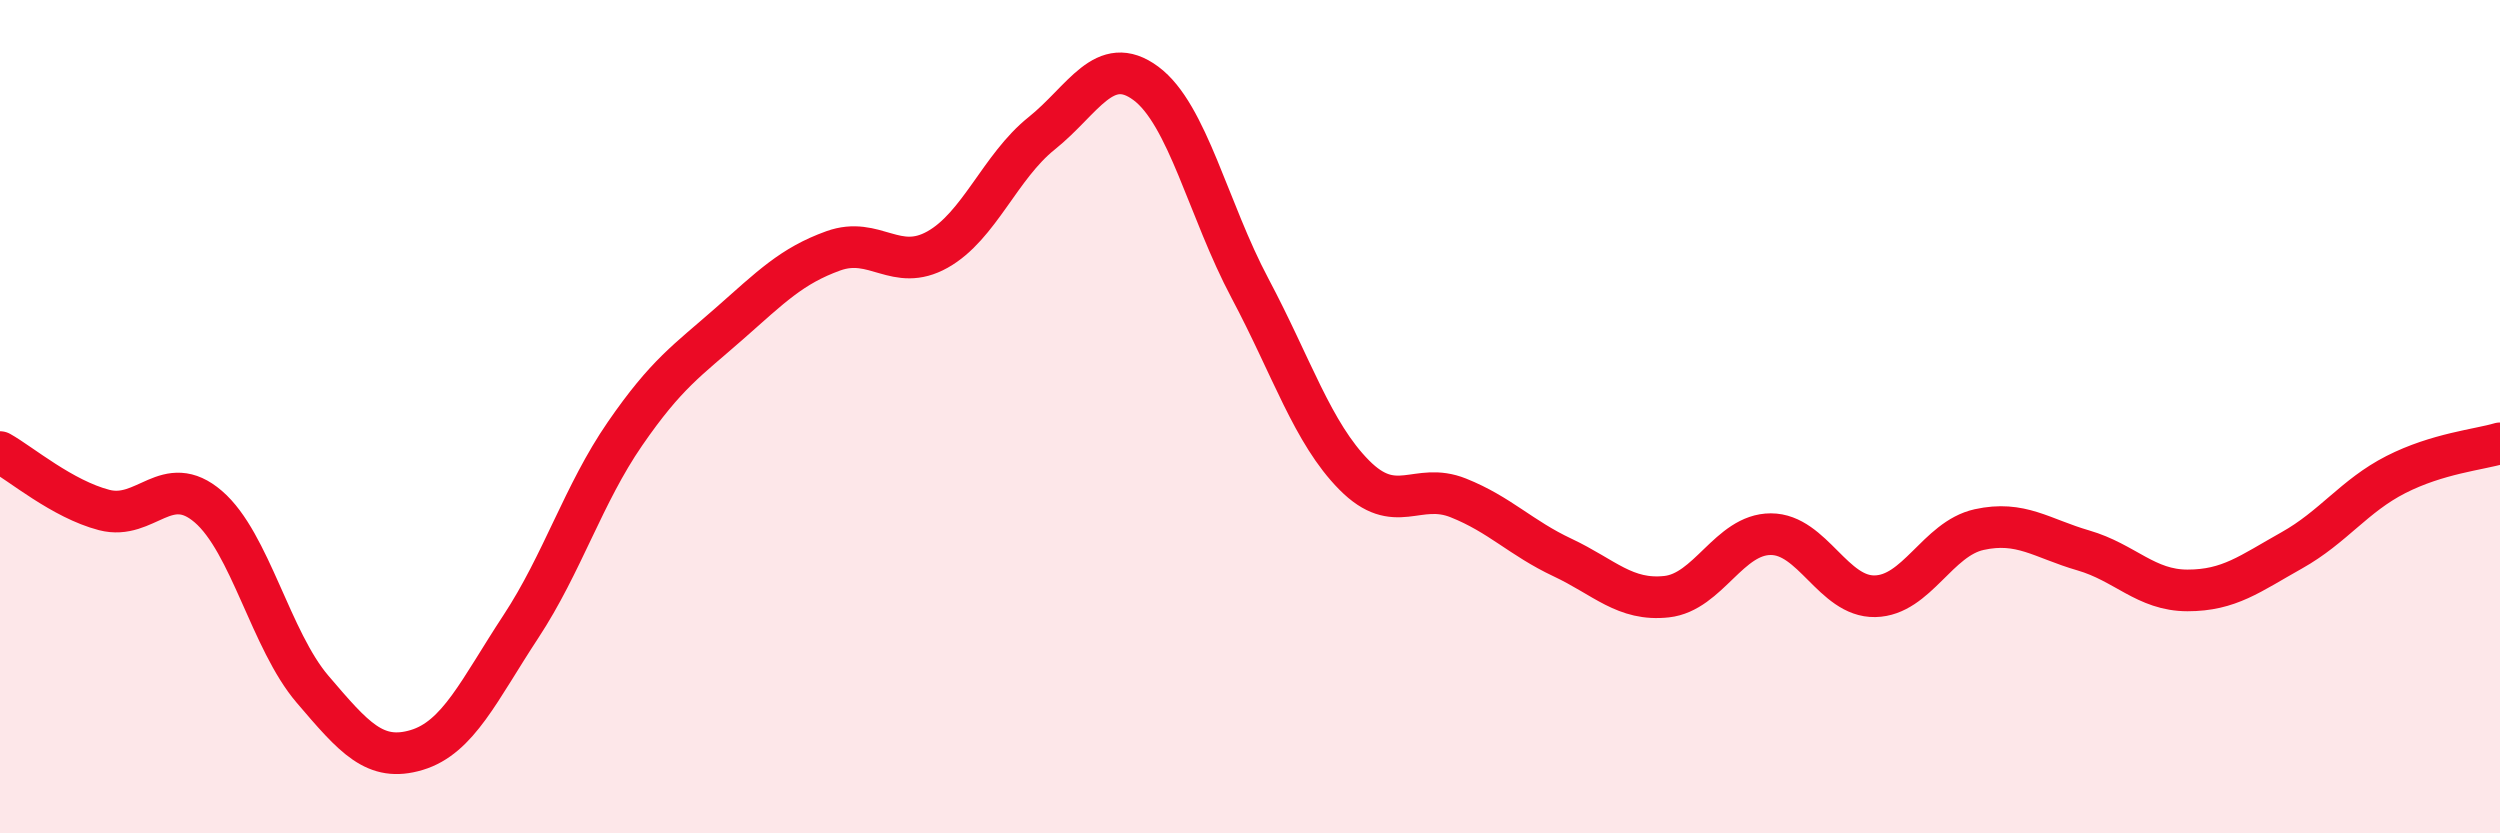
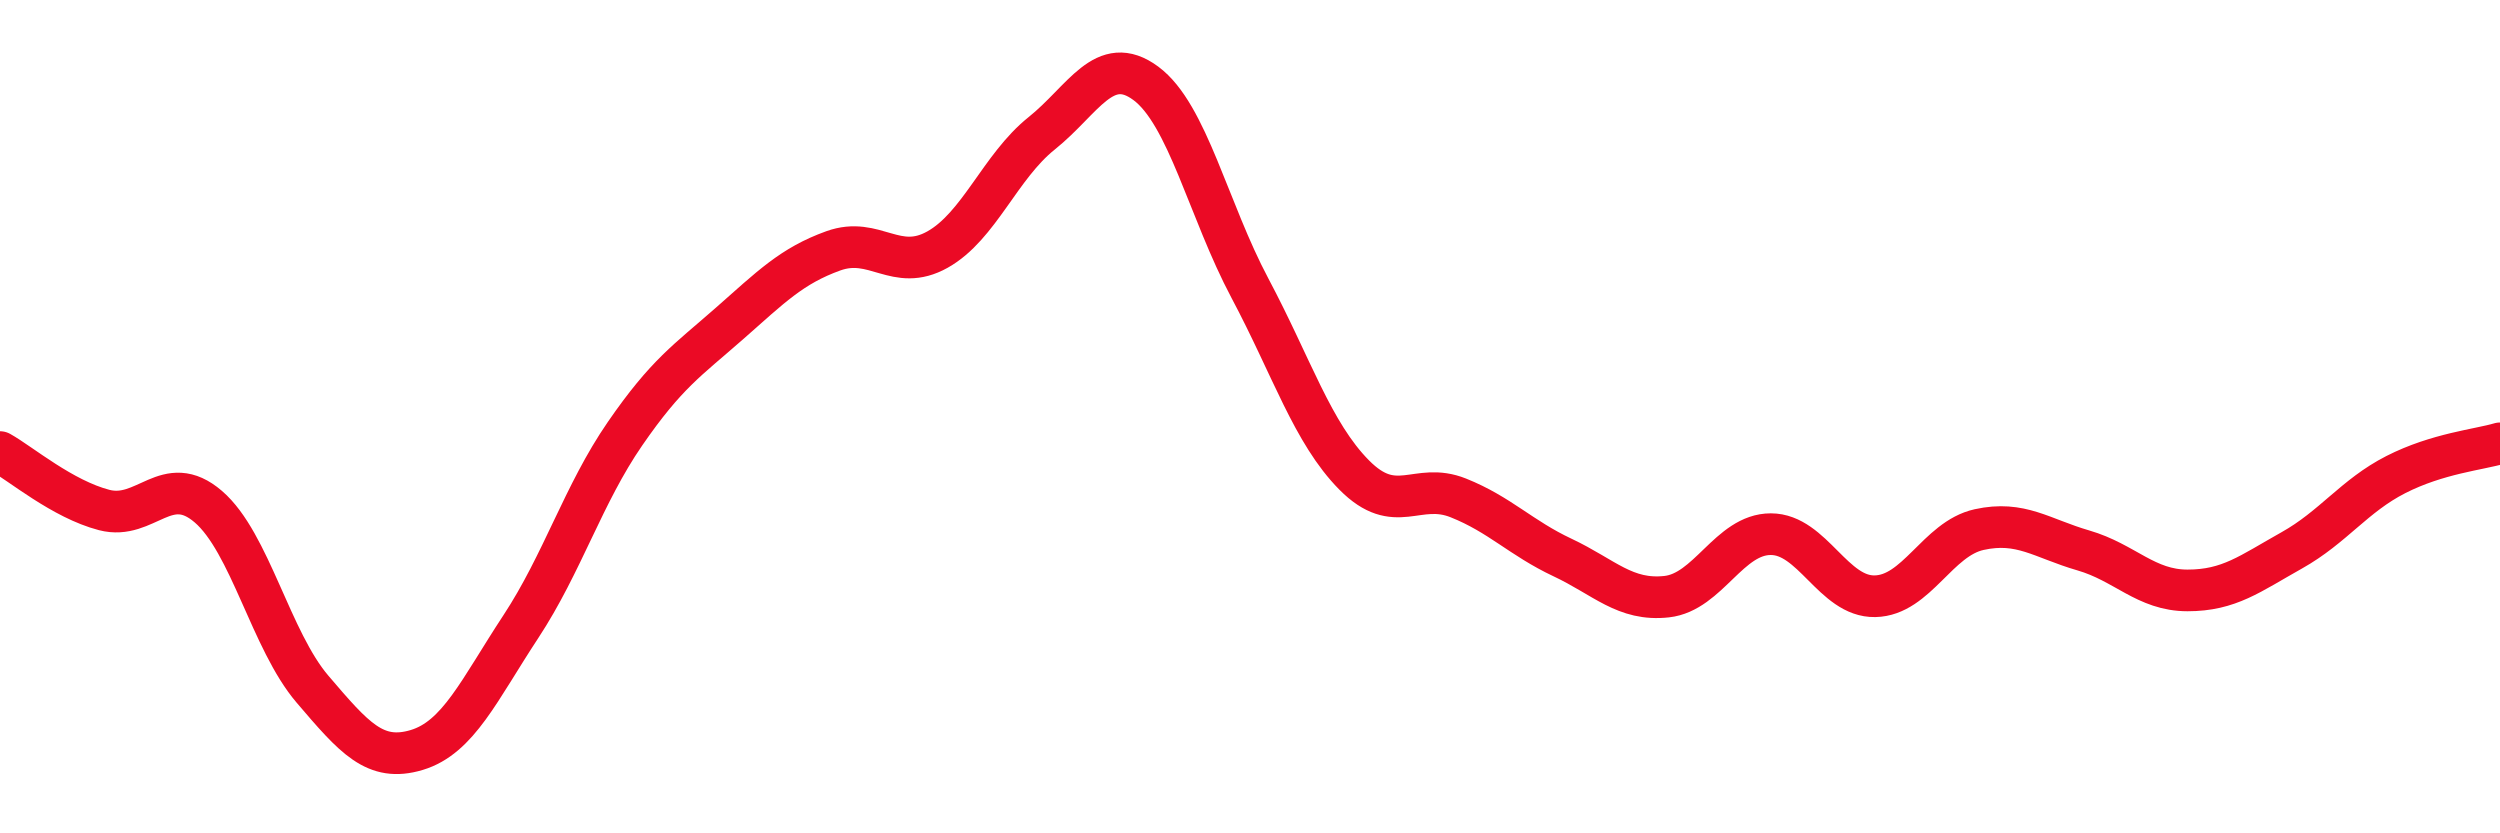
<svg xmlns="http://www.w3.org/2000/svg" width="60" height="20" viewBox="0 0 60 20">
-   <path d="M 0,10.85 C 0.5,11.13 1.5,11.98 2.5,12.24 C 3.5,12.5 4,11.3 5,12.16 C 6,13.02 6.5,15.37 7.5,16.54 C 8.5,17.71 9,18.3 10,18 C 11,17.7 11.5,16.56 12.5,15.04 C 13.5,13.52 14,11.86 15,10.41 C 16,8.96 16.5,8.65 17.5,7.77 C 18.5,6.89 19,6.38 20,6.02 C 21,5.66 21.5,6.55 22.5,5.99 C 23.5,5.43 24,4 25,3.2 C 26,2.4 26.5,1.26 27.5,2 C 28.5,2.74 29,5.04 30,6.92 C 31,8.8 31.5,10.39 32.5,11.4 C 33.5,12.41 34,11.55 35,11.95 C 36,12.35 36.5,12.91 37.5,13.38 C 38.5,13.85 39,14.43 40,14.32 C 41,14.21 41.5,12.82 42.5,12.82 C 43.5,12.82 44,14.33 45,14.31 C 46,14.29 46.5,12.93 47.5,12.71 C 48.5,12.49 49,12.92 50,13.21 C 51,13.5 51.5,14.17 52.5,14.17 C 53.5,14.17 54,13.77 55,13.21 C 56,12.65 56.5,11.9 57.5,11.39 C 58.5,10.88 59.5,10.79 60,10.64L60 20L0 20Z" fill="#EB0A25" opacity="0.1" stroke-linecap="round" stroke-linejoin="round" />
  <path d="M 0,10.85 C 0.5,11.13 1.5,11.98 2.5,12.24 C 3.5,12.5 4,11.3 5,12.16 C 6,13.02 6.5,15.37 7.5,16.54 C 8.5,17.71 9,18.3 10,18 C 11,17.7 11.5,16.56 12.5,15.04 C 13.5,13.52 14,11.86 15,10.41 C 16,8.96 16.5,8.65 17.5,7.77 C 18.5,6.89 19,6.38 20,6.02 C 21,5.66 21.5,6.55 22.5,5.99 C 23.5,5.43 24,4 25,3.2 C 26,2.4 26.5,1.26 27.5,2 C 28.5,2.74 29,5.04 30,6.92 C 31,8.8 31.5,10.39 32.5,11.4 C 33.5,12.41 34,11.55 35,11.95 C 36,12.35 36.5,12.91 37.5,13.38 C 38.5,13.85 39,14.43 40,14.32 C 41,14.21 41.5,12.82 42.5,12.82 C 43.5,12.82 44,14.33 45,14.31 C 46,14.29 46.5,12.93 47.5,12.71 C 48.5,12.49 49,12.92 50,13.21 C 51,13.5 51.5,14.17 52.5,14.17 C 53.5,14.17 54,13.77 55,13.21 C 56,12.65 56.5,11.9 57.5,11.39 C 58.5,10.88 59.5,10.79 60,10.64" stroke="#EB0A25" stroke-width="1" fill="none" stroke-linecap="round" stroke-linejoin="round" />
</svg>